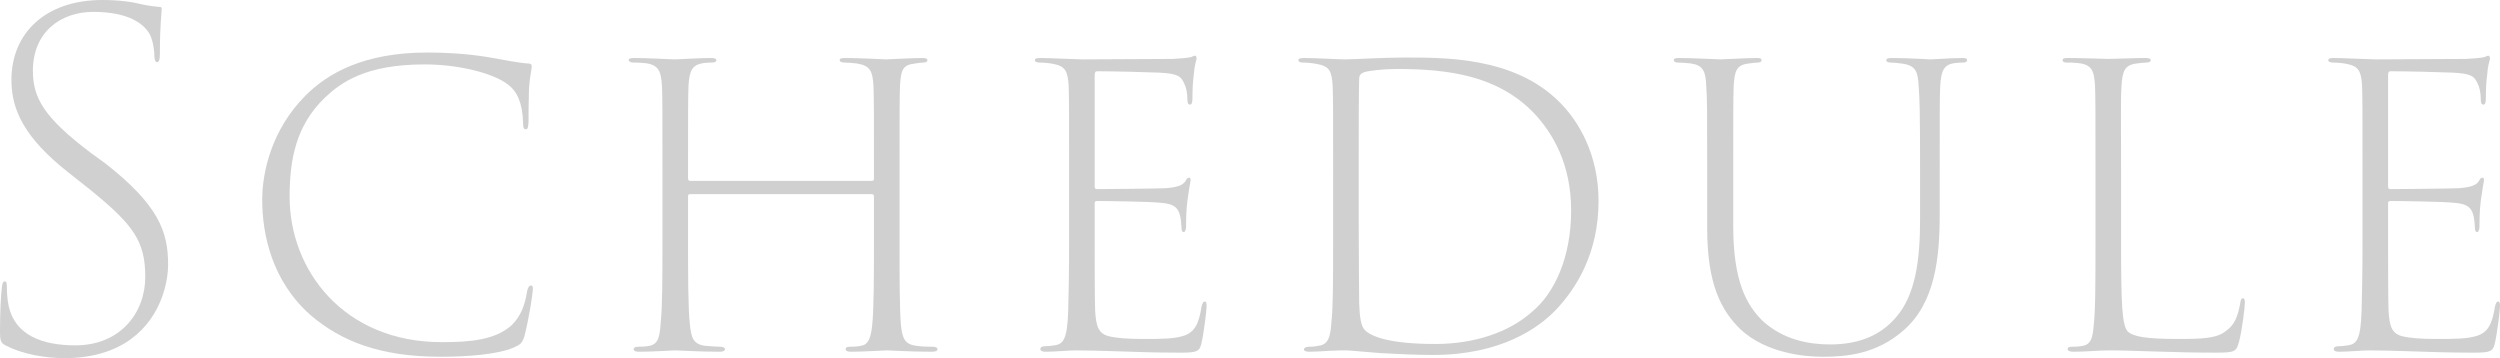
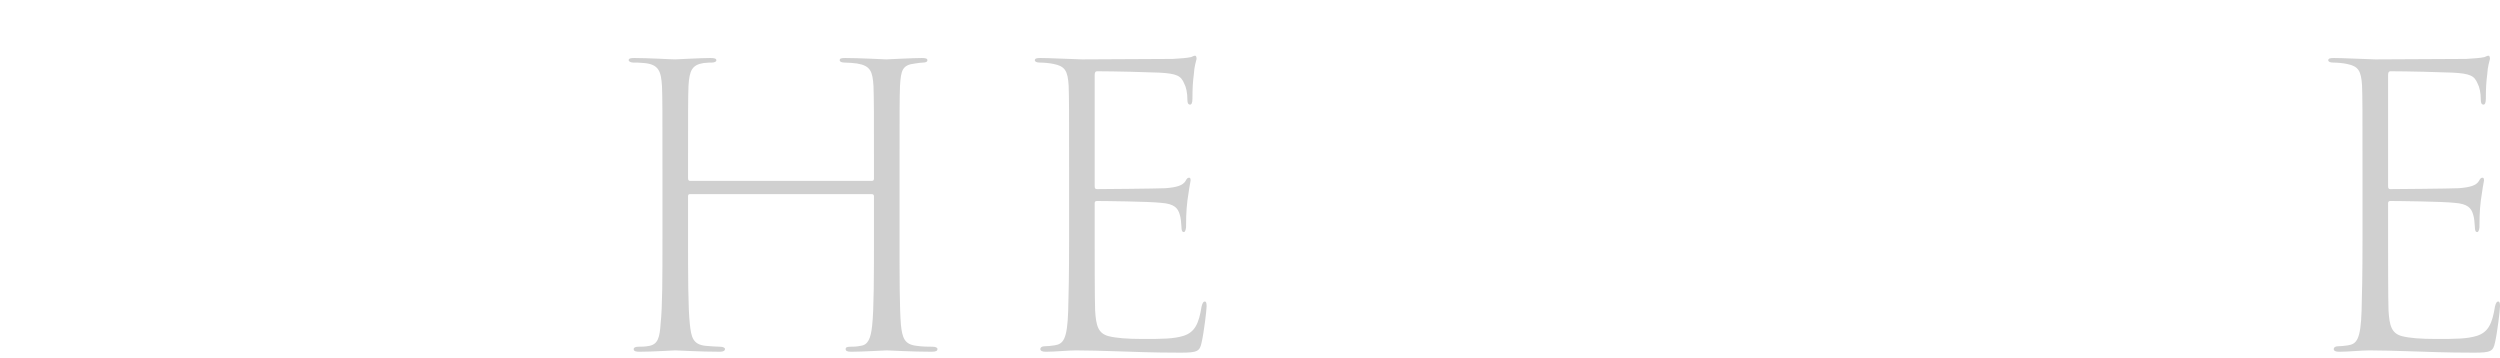
<svg xmlns="http://www.w3.org/2000/svg" id="_レイヤー_2" viewBox="0 0 328.36 47.04">
  <defs>
    <style>.cls-1{fill:#d0d0d0;stroke-width:0px;}</style>
  </defs>
  <g id="text">
-     <path class="cls-1" d="M.84,45.42c-.78-.36-.84-.72-.84-1.92,0-2.46.12-4.8.24-5.7.06-.6.18-.84.36-.84.24,0,.3.18.3.66,0,.78.06,1.74.24,2.58.84,3.84,4.44,5.16,8.76,5.16,5.94,0,9.18-4.32,9.18-9s-1.56-6.84-7.26-11.46l-2.88-2.28C3.24,18.12,1.5,14.46,1.5,10.5,1.5,4.38,5.94,0,13.44,0c2.22,0,3.9.24,5.34.6.84.18,1.44.24,2.04.3.36,0,.42.06.42.3,0,.36-.24,1.98-.24,5.88,0,.78-.12,1.08-.36,1.08s-.3-.24-.36-.66c0-1.02-.24-2.46-.72-3.18-.72-1.14-2.58-2.76-7.32-2.76-4.26,0-7.92,2.64-7.92,7.74,0,3.54,1.44,6.12,7.56,10.74l1.98,1.44c6.96,5.46,8.22,8.94,8.22,13.26,0,2.1-.78,6.78-4.86,9.78-2.34,1.74-5.46,2.52-8.7,2.52-2.64,0-5.58-.54-7.68-1.62Z" />
-     <path class="cls-1" d="M40.8,41.4c-5.1-4.5-6.36-10.62-6.36-15.18,0-3.54,1.2-9.18,5.7-13.68,2.94-2.94,7.68-5.64,15.96-5.64,2.4,0,4.98.12,7.98.6,2.04.36,4.14.78,5.28.84.36,0,.48.12.48.42,0,.36-.24,1.14-.36,2.88-.06,1.68-.06,3.72-.06,4.44-.06.72-.12.9-.36.9-.3,0-.36-.3-.36-.9-.06-2.52-.78-4.08-1.98-4.98-1.86-1.44-6.3-2.64-10.98-2.64-7.74,0-10.98,2.4-13.02,4.32-3.84,3.66-4.68,8.16-4.68,13.08,0,9.6,7.08,19.08,19.98,19.08,3.84,0,7.02-.3,9.18-2.22,1.2-1.2,1.74-2.58,2.04-4.5.12-.48.24-.72.54-.72.24,0,.24.42.18.78,0,.24-.42,3.3-1.08,5.88-.3.9-.48,1.08-1.44,1.5-2.1.9-6.12,1.2-9.54,1.2-7.98,0-13.08-2.04-17.1-5.46Z" />
    <path class="cls-1" d="M114.49,23.76c.18,0,.3-.06.3-.3v-1.08c0-7.92,0-9.12-.06-11.04-.12-1.92-.36-2.7-2.16-3-.48-.06-1.14-.12-1.62-.12-.42,0-.66-.12-.66-.3,0-.24.18-.3.72-.3,1.98,0,5.04.18,5.4.18.24,0,3.42-.18,4.68-.18.48,0,.72.06.72.3,0,.18-.18.3-.6.3-.24,0-.6.06-1.02.12-1.68.18-1.86.9-1.98,2.94-.06,1.68-.06,3.18-.06,11.1v9c0,4.92,0,9.12.18,11.28.18,1.74.48,2.58,2.04,2.76.78.12,1.62.12,2.1.12.42,0,.66.12.66.3,0,.24-.18.36-.78.36-2.52,0-5.58-.18-5.88-.18-.24,0-3.24.18-4.68.18-.54,0-.72-.12-.72-.36,0-.18.12-.3.6-.3.42,0,.78,0,1.38-.12.96-.12,1.32-.96,1.5-2.64.24-2.1.24-6.84.24-11.7v-5.28c0-.24-.12-.3-.3-.3h-23.82c-.18,0-.3,0-.3.3v5.28c0,4.86,0,9.36.24,11.52.18,1.62.36,2.64,2.04,2.82.66.06,1.5.12,1.92.12.48,0,.66.18.66.3,0,.18-.18.36-.66.36-2.58,0-5.58-.18-5.88-.18s-3,.18-4.68.18c-.48,0-.78-.06-.78-.36,0-.12.12-.3.6-.3s.9,0,1.5-.12c1.08-.24,1.32-1.08,1.44-2.94.24-2.16.24-6.18.24-11.1v-9.06c0-7.92,0-9.36-.06-10.98-.12-1.98-.42-2.88-2.34-3.06-.6-.06-1.08-.06-1.44-.06s-.6-.18-.6-.3c0-.24.24-.3.72-.3,1.98,0,4.74.18,5.4.18.36,0,3.24-.18,4.62-.18.48,0,.78.06.78.3,0,.18-.24.3-.6.3-.24,0-.48,0-1.08.06-1.5.24-1.86.96-1.98,3-.06,1.62-.06,3.18-.06,11.1v1.02c0,.3.12.36.3.36h23.82Z" />
    <path class="cls-1" d="M140.42,22.38c0-8.04,0-9.48-.06-11.16-.12-1.92-.48-2.52-1.98-2.82-.54-.12-1.32-.18-1.8-.18-.42,0-.66-.12-.66-.3,0-.24.24-.3.72-.3,1.26,0,3.24.12,5.46.18.6,0,10.68-.06,11.94-.06,1.02-.06,1.86-.12,2.4-.24.3-.12.36-.18.54-.18.12,0,.18.18.18.42-.06.3-.3.96-.36,2.04-.12.9-.18,1.8-.18,3.18,0,.54-.12.78-.3.78-.24,0-.36-.18-.36-.6,0-.96-.18-1.74-.42-2.16-.42-1.02-.96-1.32-3.3-1.44-1.14-.06-6.06-.18-8.1-.18-.3,0-.36.18-.36.54v14.52c0,.3.06.42.3.42.48,0,7.8-.06,9-.12,1.5-.12,2.28-.36,2.64-.96.18-.36.3-.42.48-.42.12,0,.18.12.18.36-.06.3-.24,1.32-.42,2.64-.18,1.44-.18,2.88-.18,3.54-.06.36-.12.6-.3.6-.24,0-.3-.3-.3-.66-.06-.66-.06-1.14-.24-1.68-.24-.78-.66-1.38-2.46-1.5-1.56-.18-7.62-.24-8.4-.24-.24,0-.3.12-.3.3v4.68c0,1.56,0,8.22.06,9.42.12,1.92.36,3,1.8,3.36.96.24,2.4.36,4.44.36,2.52,0,4.08,0,5.4-.42,1.44-.48,1.98-1.56,2.34-3.84.12-.48.24-.66.42-.66.24,0,.24.42.24.66,0,.48-.36,3.48-.66,4.74-.24,1.14-.54,1.32-2.76,1.32-3.84,0-6.24-.12-8.34-.18-2.1-.06-3.72-.12-5.4-.12-1.02,0-2.76.18-3.96.18-.48,0-.72-.12-.72-.36,0-.18.18-.36.54-.36.42,0,.9-.06,1.32-.12,1.14-.18,1.68-.72,1.8-4.56.06-2.1.12-4.8.12-9.42v-9Z" />
-     <path class="cls-1" d="M175.1,22.32c0-7.8,0-9.18-.06-10.98-.12-2.04-.42-2.64-2.1-2.94-.54-.12-1.32-.18-1.86-.18-.3,0-.54-.12-.54-.3,0-.24.24-.3.78-.3,1.38,0,4.56.18,5.28.18,1.2,0,5.04-.24,7.68-.24,5.16,0,14.46-.18,20.46,5.76,2.7,2.64,5.22,7.08,5.22,13.08,0,6.66-2.76,11.34-5.7,14.4-2.22,2.28-7.14,5.82-16.02,5.82-2.16,0-4.74-.12-6.9-.24-2.4-.18-4.08-.36-4.56-.36-.18,0-1.26,0-2.22.06-.96.06-1.92.12-2.58.12-.48,0-.72-.12-.72-.3s.24-.36.66-.36c.3,0,.72,0,1.2-.12,1.32-.12,1.62-1.14,1.74-2.94.24-2.1.24-5.82.24-10.92v-9.24ZM178.46,28.98c0,5.46.06,9.72.06,10.86.06,1.8.24,3,.72,3.48.78.84,3.12,1.86,9.3,1.86,5.04,0,9.66-1.5,12.72-4.26,2.94-2.46,5.1-7.14,5.1-13.26s-2.4-10.14-4.86-12.78c-4.74-4.92-11.1-5.82-18.12-5.82-1.68,0-3.66.24-4.2.42-.48.18-.66.42-.66.9-.06,1.74-.06,6.84-.06,11.52v7.08Z" />
-     <path class="cls-1" d="M227.65,29.7c0,7.26,1.74,10.38,3.9,12.48,2.7,2.46,6.06,3.06,8.82,3.06,3.42,0,6.42-.96,8.64-3.54,2.58-2.94,3.18-7.56,3.18-12.78v-6.54c0-8.04-.06-9.42-.18-11.04-.12-1.86-.3-2.76-2.28-3-.42-.06-1.02-.12-1.38-.12s-.6-.12-.6-.3c0-.24.24-.3.72-.3,2.4,0,4.68.18,5.1.18.48,0,2.7-.18,4.14-.18.48,0,.66.06.66.3,0,.18-.18.3-.54.3-.24,0-.54,0-1.02.06-1.5.18-1.86.96-1.98,3.12-.06,1.62-.06,2.94-.06,10.98v5.82c0,5.64-.6,11.58-4.74,15.18-3.54,3.12-7.5,3.48-10.62,3.48-2.46,0-7.44-.48-10.8-3.6-2.52-2.46-4.38-5.88-4.38-13.26v-7.62c0-7.92,0-9.36-.12-10.98-.06-2.04-.42-2.82-1.98-3.06-.48-.06-1.2-.12-1.68-.12-.42,0-.6-.12-.6-.3,0-.24.18-.3.72-.3,1.92,0,4.92.18,5.4.18s3.36-.18,4.74-.18c.54,0,.66.06.66.3s-.3.3-.6.3-.6.06-1.08.12c-1.68.18-1.86,1.08-1.98,2.94-.06,1.68-.06,3.18-.06,11.1v7.32Z" />
-     <path class="cls-1" d="M278.59,31.44c0,8.76.12,11.28.9,12.12.72.66,2.4.96,6.6.96,3.06,0,5.16-.06,6.3-1.08,1.08-.72,1.56-1.92,1.86-3.66.06-.42.12-.6.36-.6.18,0,.24.18.24.6,0,.54-.36,3.6-.78,5.16-.36,1.26-.54,1.38-3.06,1.38-5.7,0-10.74-.3-13.98-.3-1.38,0-3.06.18-4.68.18-.48,0-.78-.12-.78-.36,0-.18.12-.3.6-.3.42,0,.84,0,1.38-.12,1.14-.18,1.32-1.2,1.44-2.64.24-1.98.24-5.76.24-11.4v-9c0-8.04,0-9.42-.06-11.1-.12-1.92-.36-2.82-2.28-3-.54-.06-.96-.06-1.44-.06-.36,0-.54-.12-.54-.3,0-.24.18-.3.66-.3,2.04,0,4.86.12,5.34.12.9,0,3.48-.12,4.92-.12.48,0,.66.12.66.3s-.24.3-.6.3c-.3,0-.78.06-1.26.12-1.56.18-1.86,1.02-1.98,2.88-.12,1.74-.06,3.24-.06,11.16v9.06Z" />
    <path class="cls-1" d="M310.3,22.38c0-8.04,0-9.48-.06-11.16-.12-1.92-.48-2.52-1.98-2.82-.54-.12-1.32-.18-1.8-.18-.42,0-.66-.12-.66-.3,0-.24.24-.3.72-.3,1.26,0,3.24.12,5.46.18.6,0,10.68-.06,11.94-.06,1.02-.06,1.86-.12,2.4-.24.3-.12.36-.18.54-.18.12,0,.18.18.18.42-.06.3-.3.96-.36,2.04-.12.9-.18,1.8-.18,3.18,0,.54-.12.78-.3.78-.24,0-.36-.18-.36-.6,0-.96-.18-1.74-.42-2.16-.42-1.02-.96-1.32-3.3-1.44-1.14-.06-6.06-.18-8.1-.18-.3,0-.36.18-.36.54v14.52c0,.3.06.42.3.42.48,0,7.8-.06,9-.12,1.5-.12,2.28-.36,2.64-.96.18-.36.3-.42.48-.42.12,0,.18.12.18.36-.06.3-.24,1.32-.42,2.64-.18,1.44-.18,2.88-.18,3.54-.06.36-.12.6-.3.6-.24,0-.3-.3-.3-.66-.06-.66-.06-1.14-.24-1.68-.24-.78-.66-1.38-2.46-1.5-1.56-.18-7.62-.24-8.4-.24-.24,0-.3.12-.3.3v4.68c0,1.56,0,8.22.06,9.42.12,1.92.36,3,1.8,3.36.96.24,2.4.36,4.44.36,2.52,0,4.08,0,5.4-.42,1.44-.48,1.98-1.56,2.34-3.84.12-.48.24-.66.42-.66.24,0,.24.42.24.66,0,.48-.36,3.48-.66,4.74-.24,1.14-.54,1.32-2.76,1.32-3.84,0-6.24-.12-8.34-.18s-3.72-.12-5.4-.12c-1.02,0-2.76.18-3.96.18-.48,0-.72-.12-.72-.36,0-.18.18-.36.54-.36.42,0,.9-.06,1.32-.12,1.14-.18,1.68-.72,1.8-4.56.06-2.1.12-4.8.12-9.42v-9Z" />
  </g>
</svg>